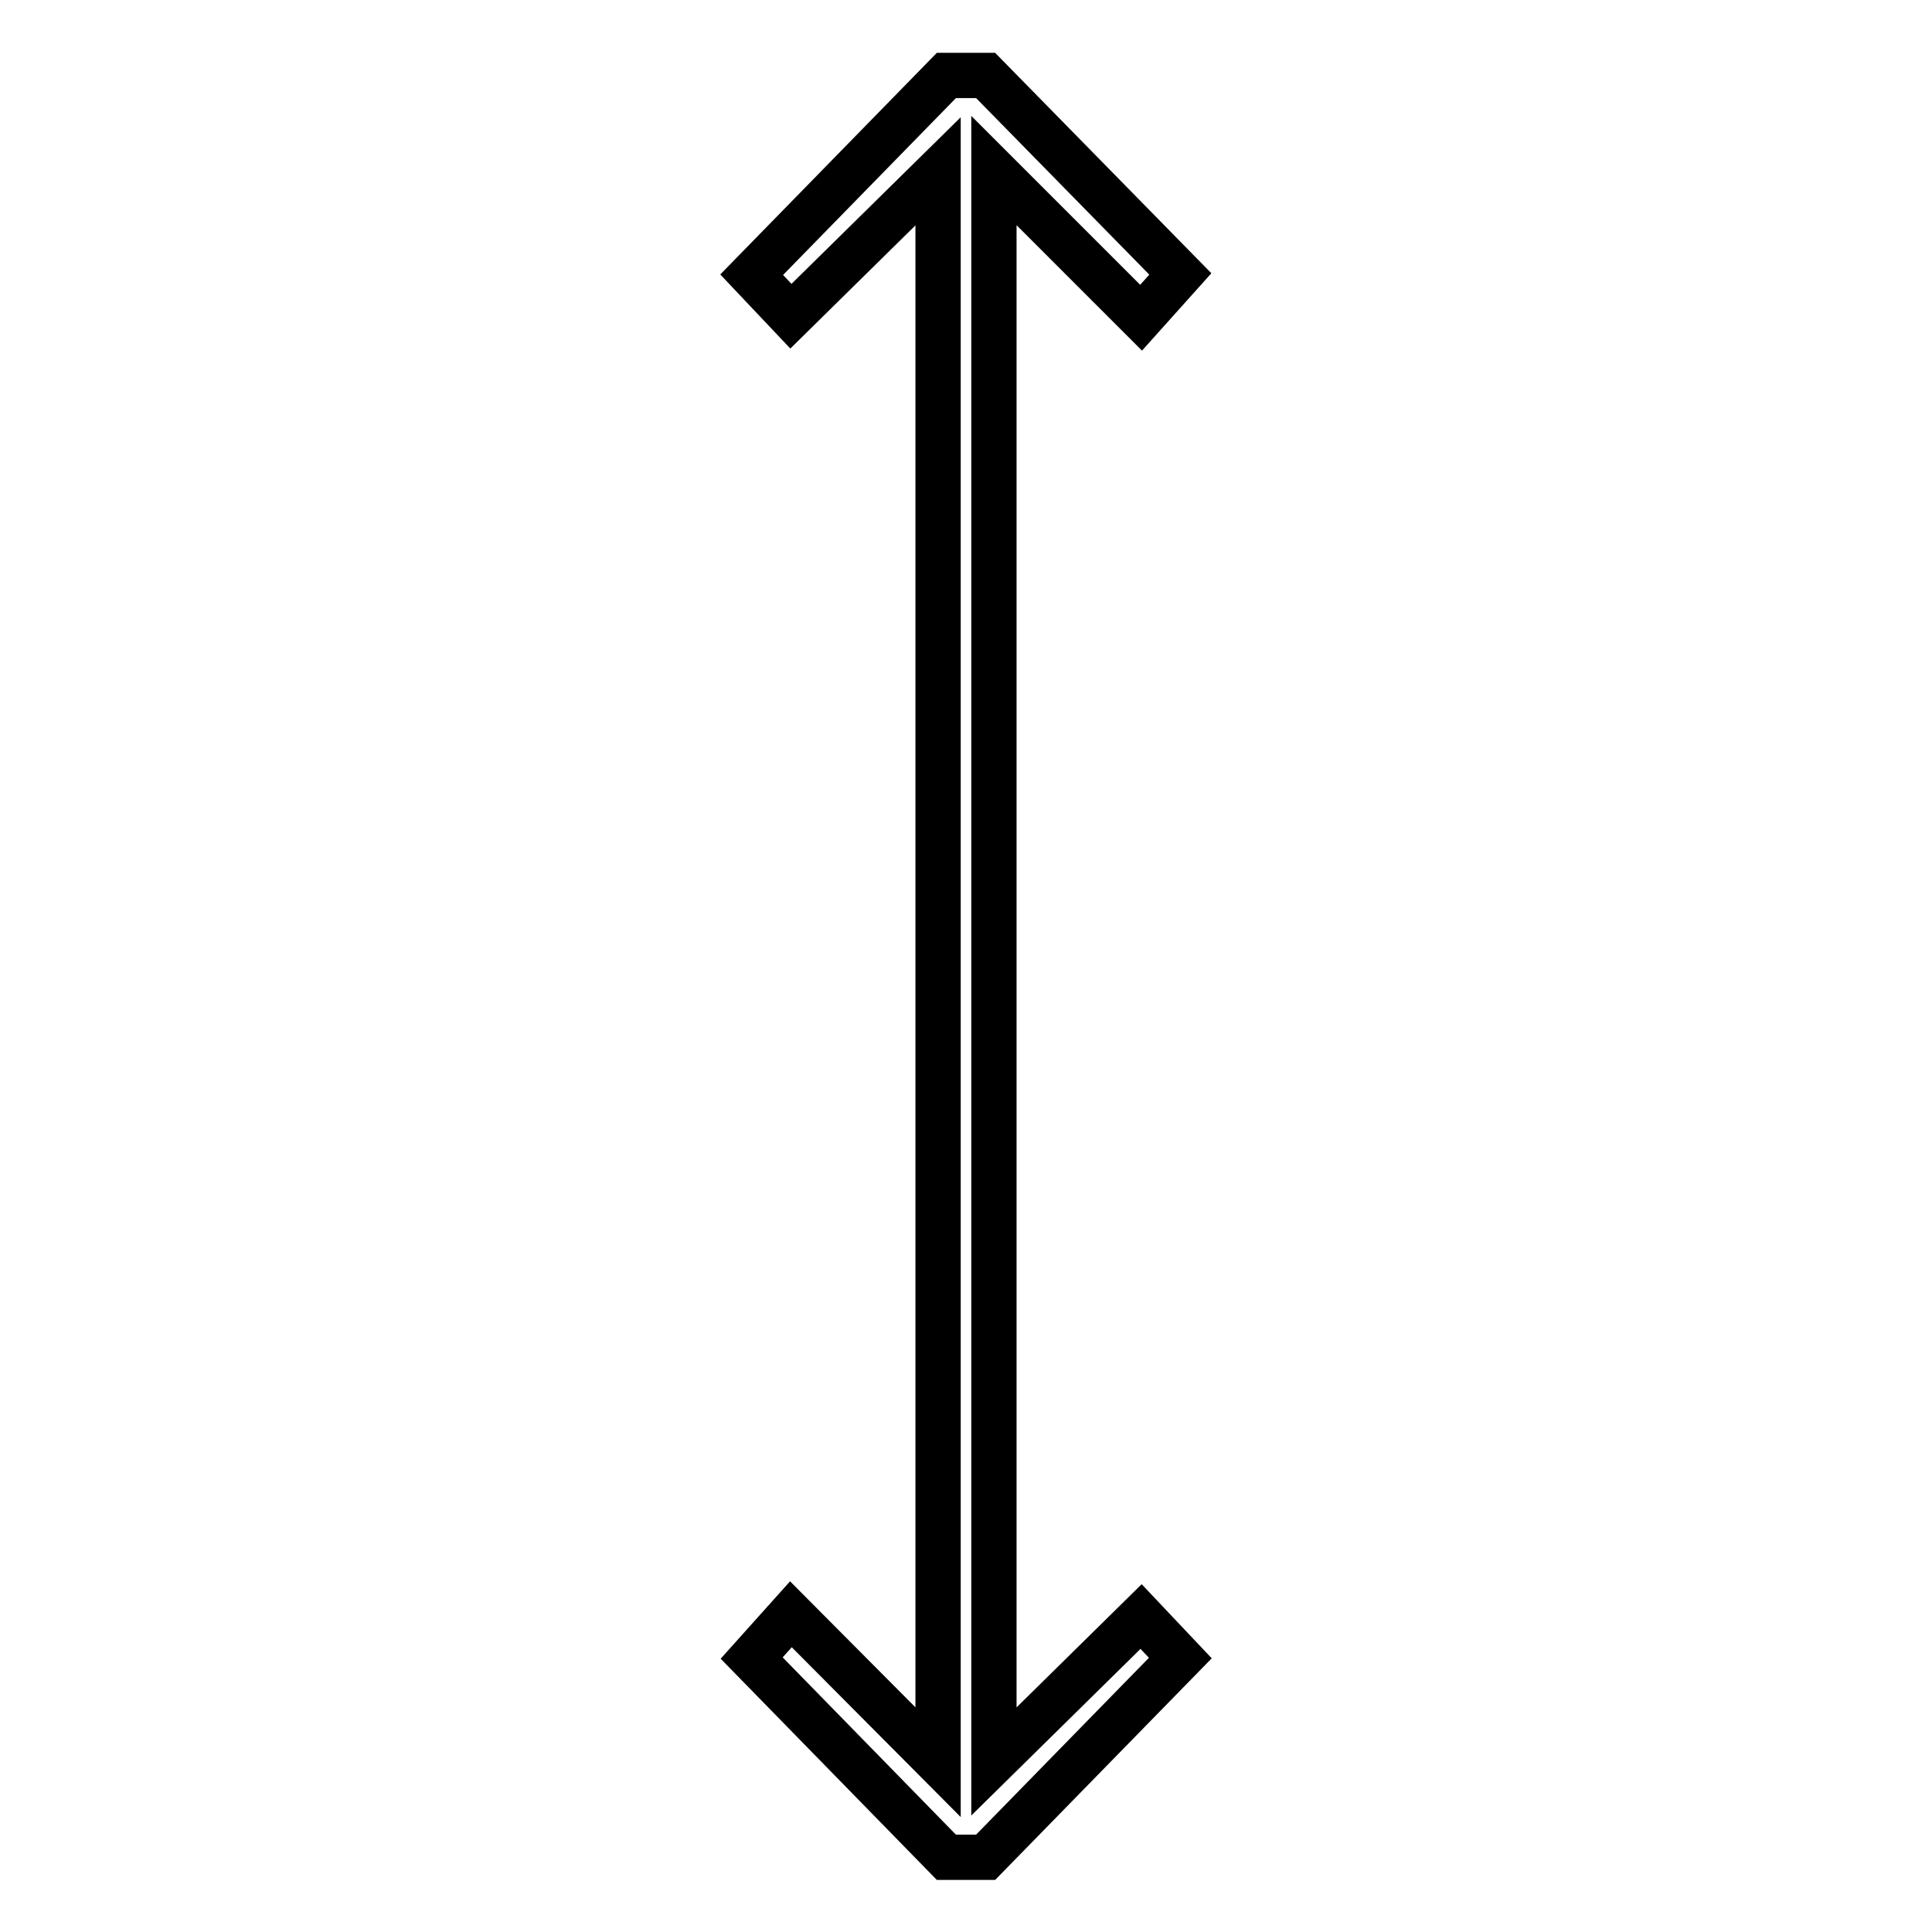
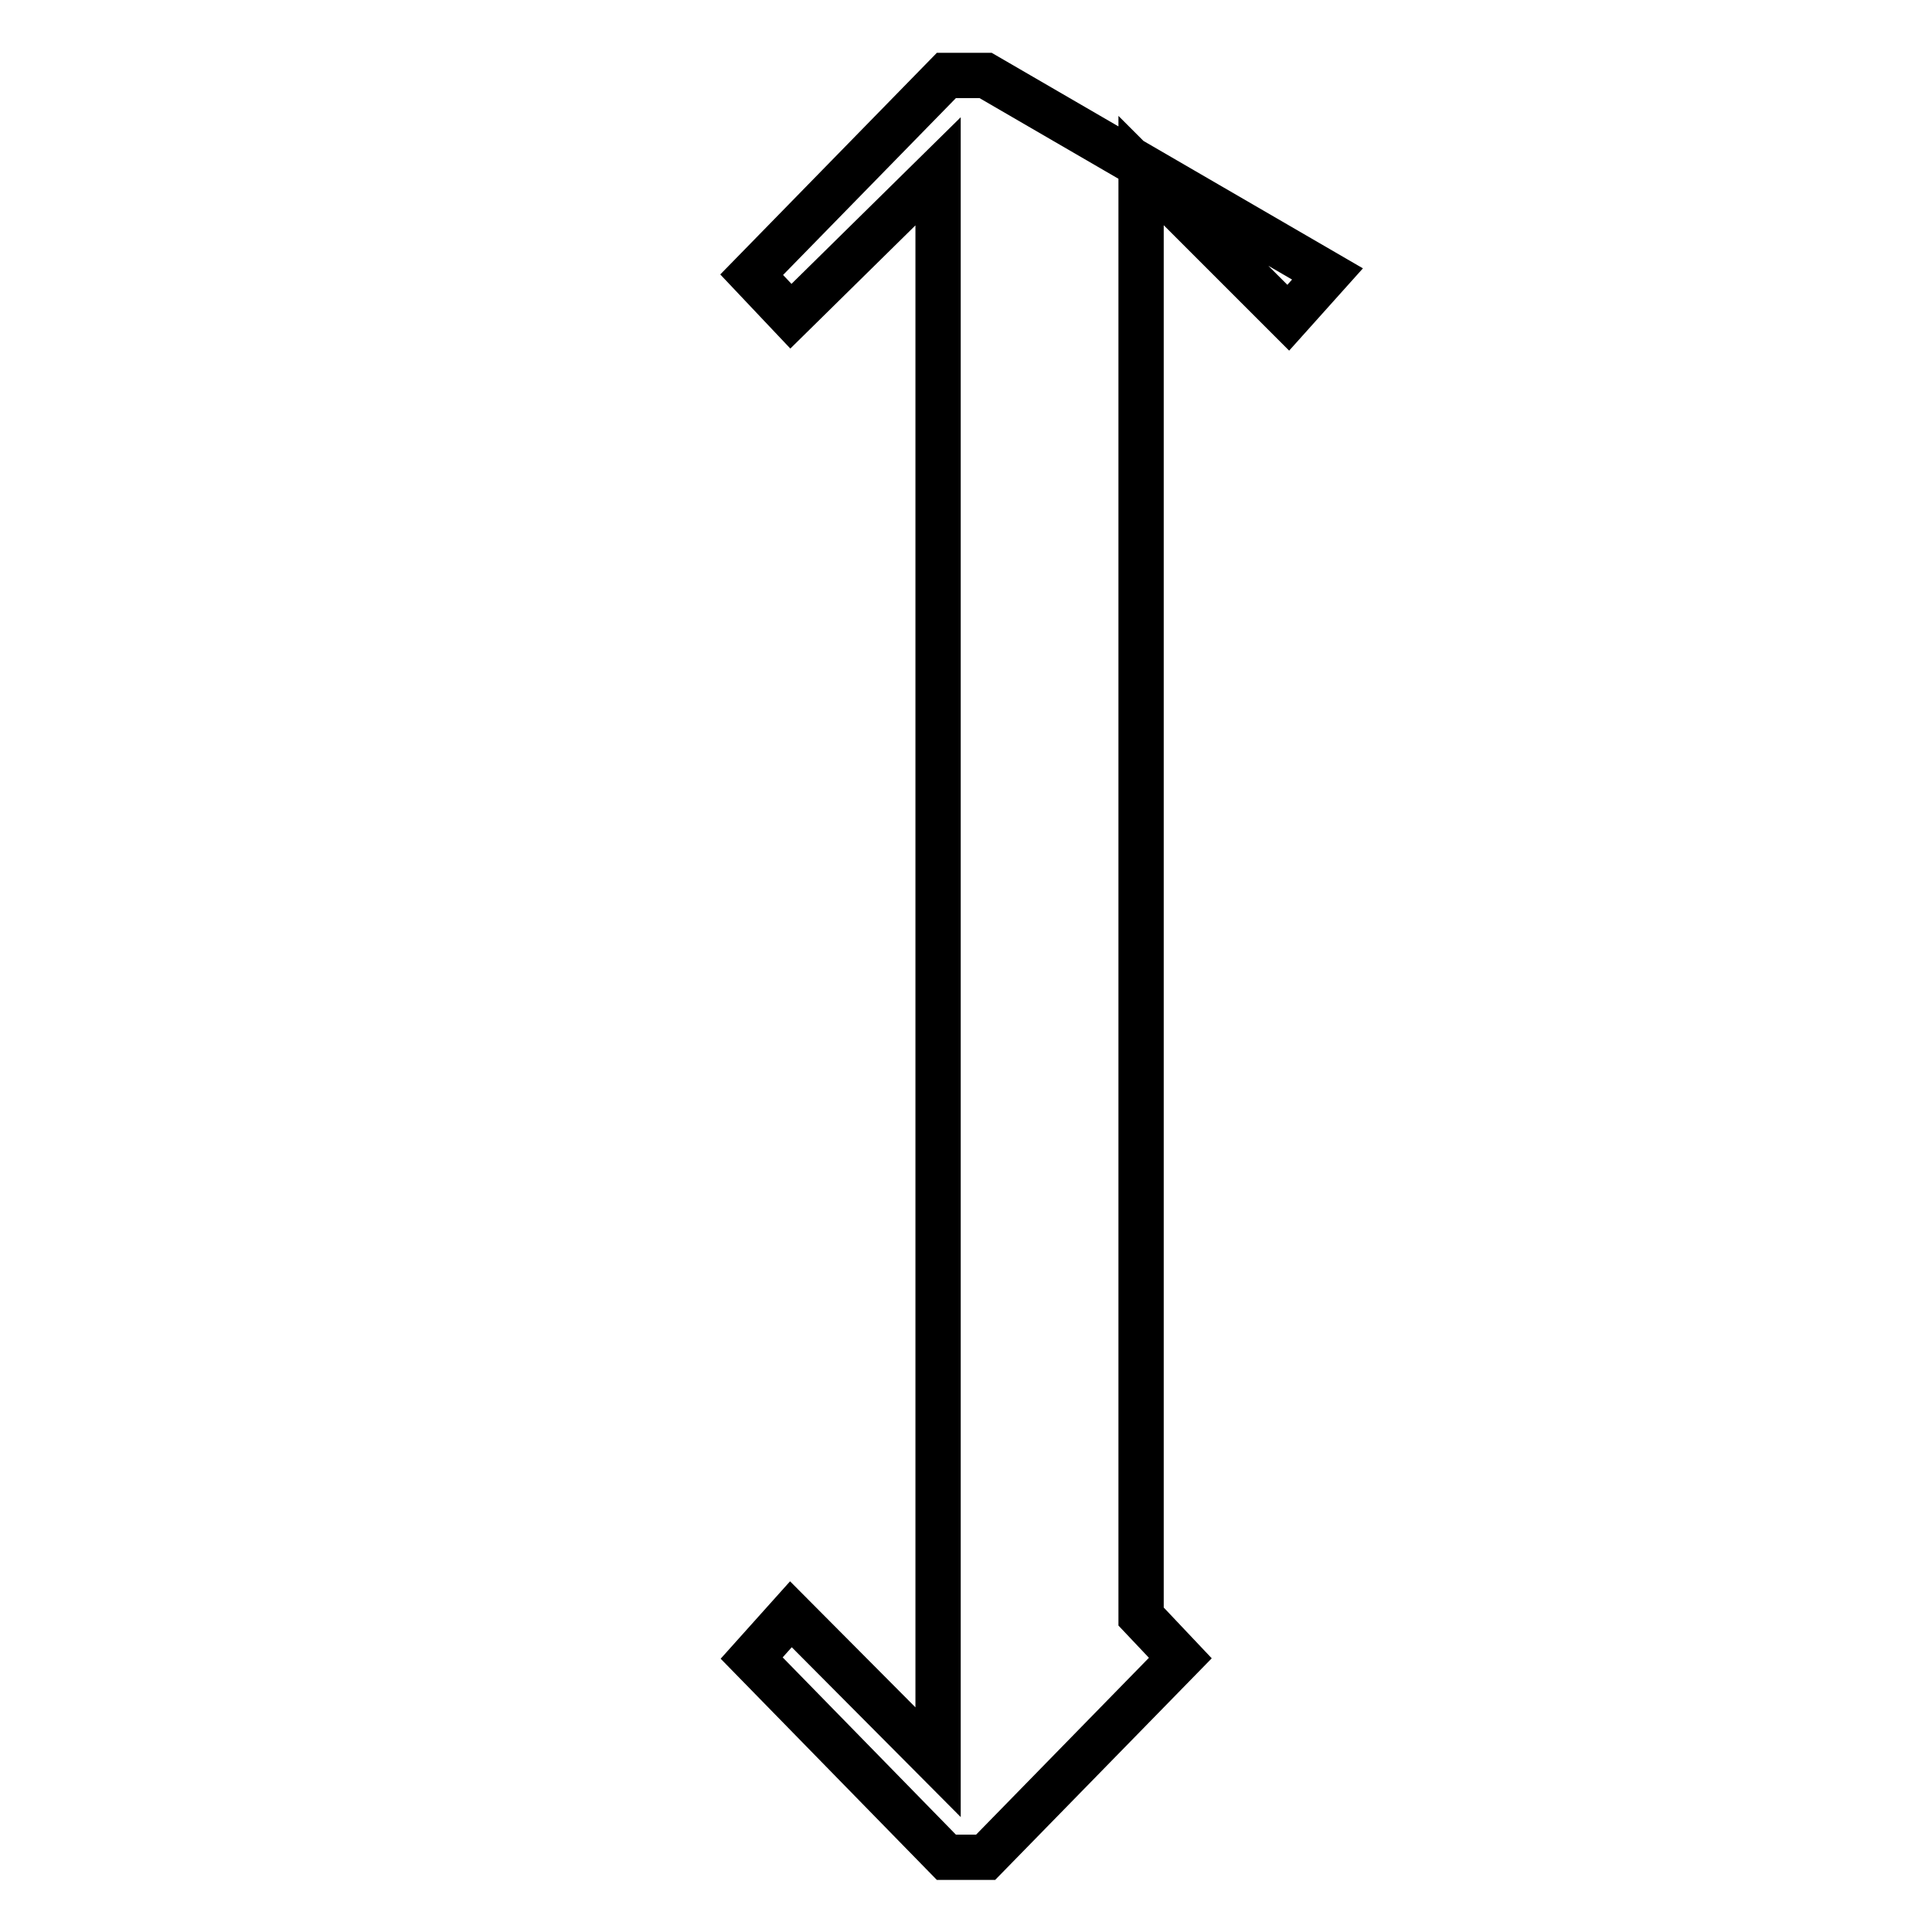
<svg xmlns="http://www.w3.org/2000/svg" version="1.1" x="0px" y="0px" viewBox="0 0 256 256" enable-background="new 0 0 256 256" xml:space="preserve">
  <g>
-     <path stroke-width="6" fill-opacity="0" stroke="#000000" d="M104.8,213.9l-5.2,5.8l25.8,26.4h5.2l25.8-26.4l-5.2-5.5l-19.5,19.2V22.6l19.5,19.5l5.2-5.8L130.6,10h-5.2 L99.6,36.4l5.2,5.5l19.5-19.2v210.8L104.8,213.9z" />
+     <path stroke-width="6" fill-opacity="0" stroke="#000000" d="M104.8,213.9l-5.2,5.8l25.8,26.4h5.2l25.8-26.4l-5.2-5.5V22.6l19.5,19.5l5.2-5.8L130.6,10h-5.2 L99.6,36.4l5.2,5.5l19.5-19.2v210.8L104.8,213.9z" />
  </g>
</svg>